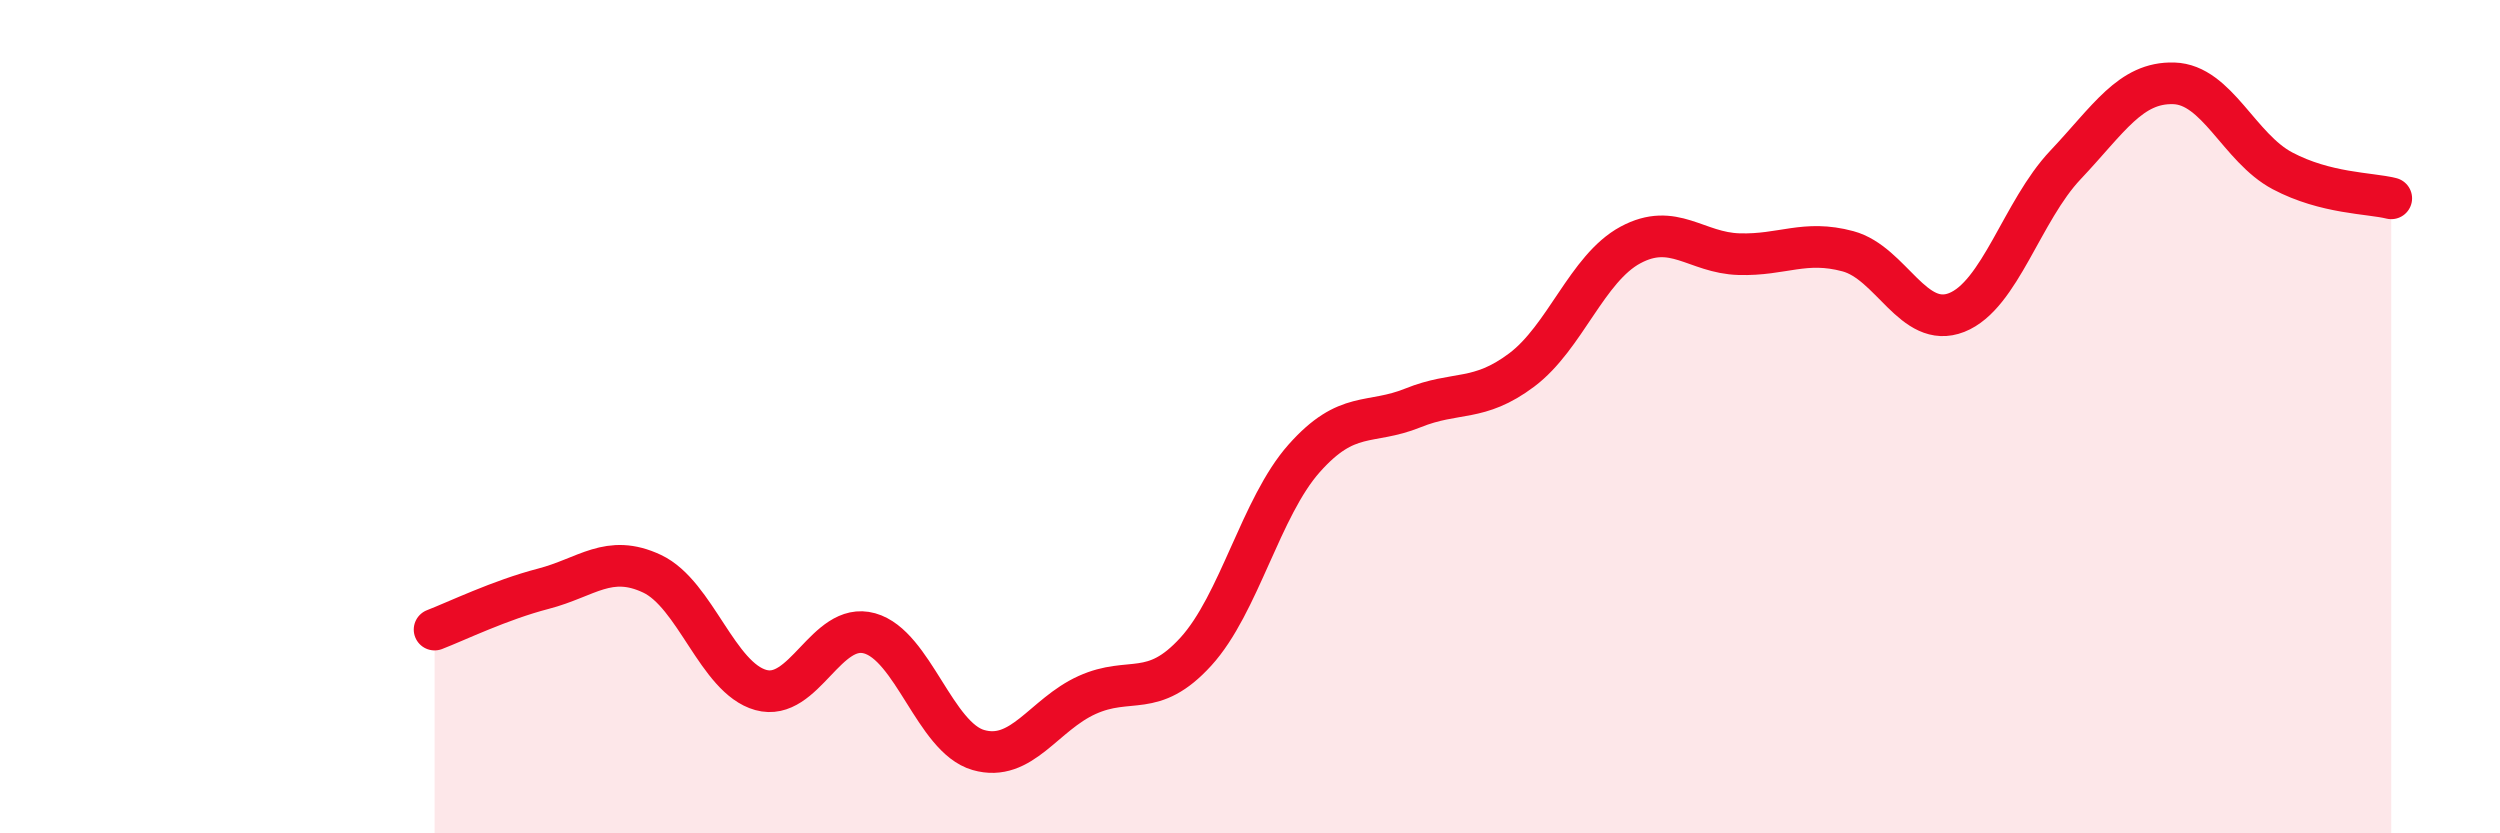
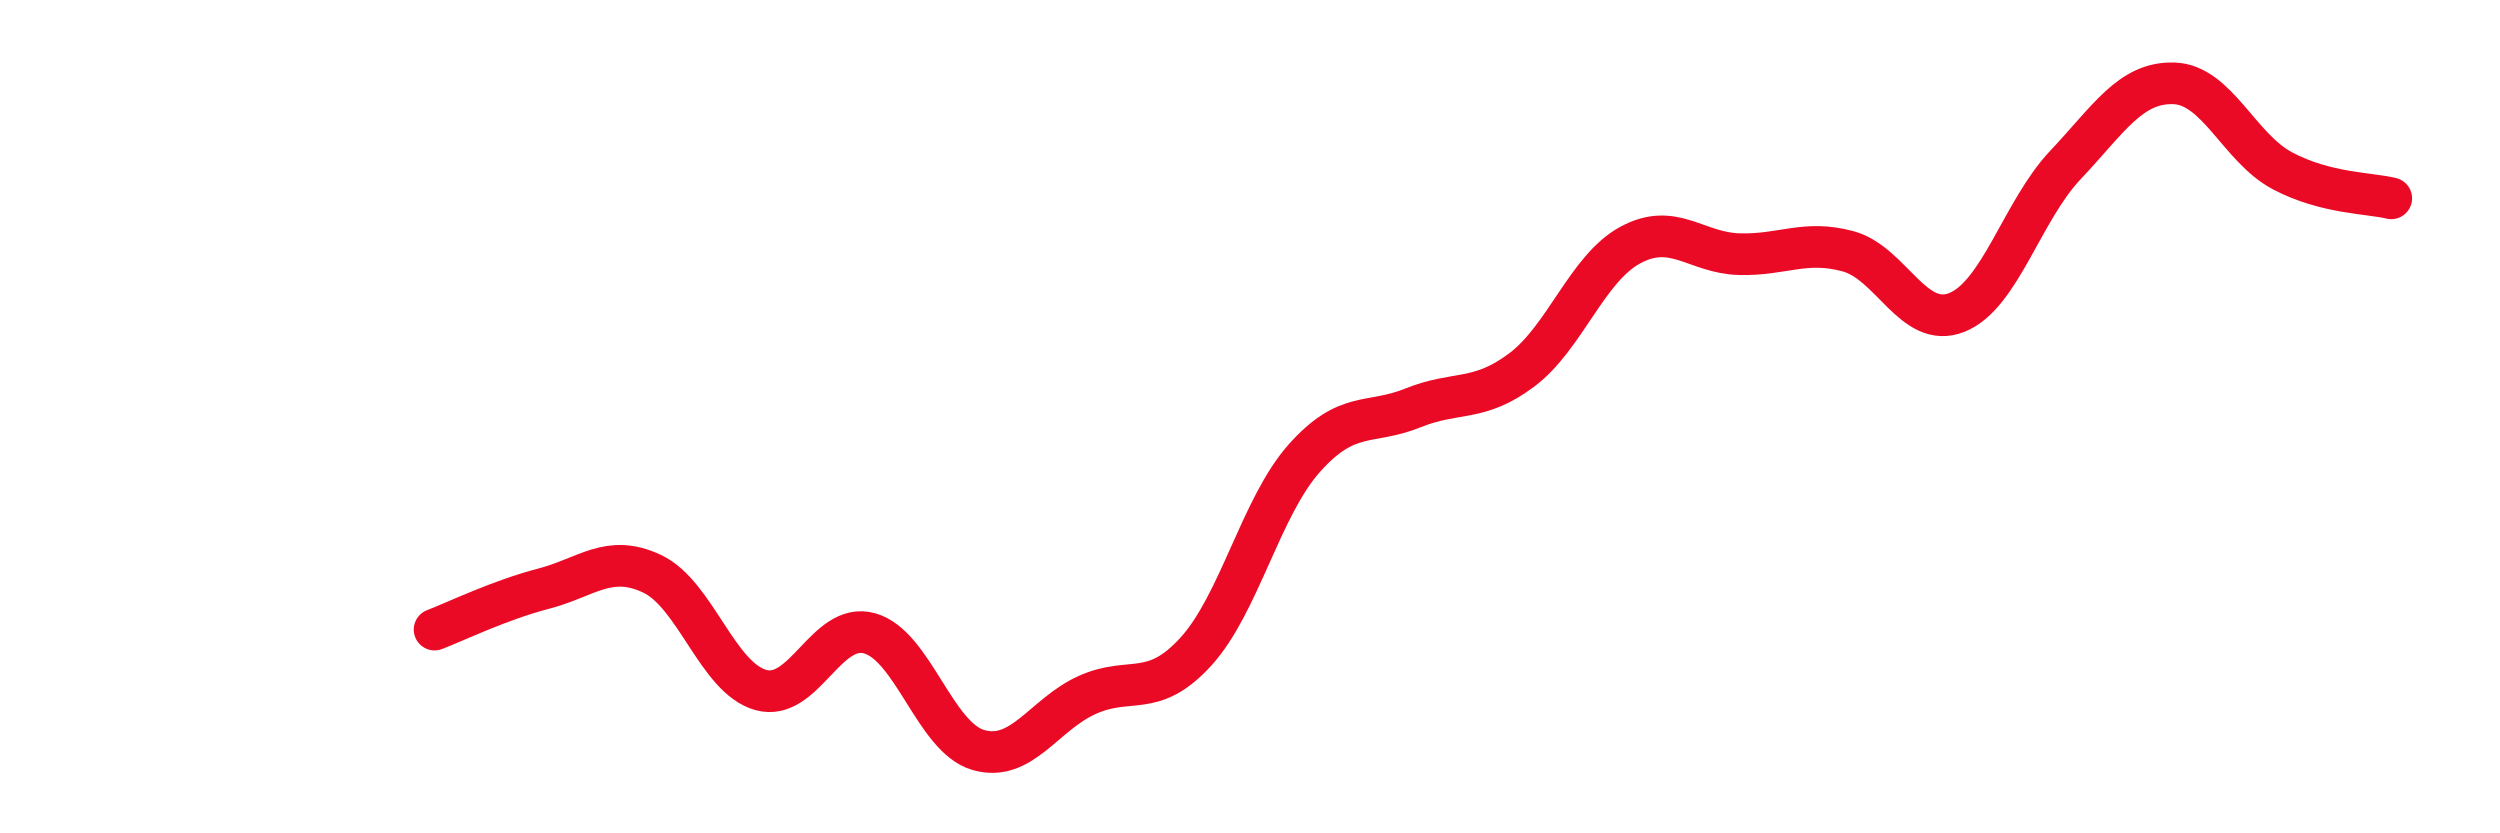
<svg xmlns="http://www.w3.org/2000/svg" width="60" height="20" viewBox="0 0 60 20">
-   <path d="M 10.43,15.11 C 10.95,14.91 12,14.4 13.04,14.13 C 14.08,13.86 14.61,13.28 15.65,13.77 C 16.69,14.26 17.22,16.27 18.26,16.56 C 19.3,16.85 19.83,14.91 20.87,15.2 C 21.91,15.49 22.44,17.7 23.48,18 C 24.52,18.3 25.05,17.15 26.09,16.68 C 27.13,16.21 27.66,16.78 28.7,15.64 C 29.74,14.5 30.26,12.17 31.3,11 C 32.34,9.83 32.87,10.21 33.91,9.79 C 34.95,9.37 35.48,9.66 36.52,8.88 C 37.56,8.1 38.09,6.44 39.13,5.88 C 40.17,5.32 40.7,6.07 41.74,6.1 C 42.78,6.13 43.31,5.75 44.35,6.03 C 45.39,6.31 45.92,7.91 46.96,7.5 C 48,7.09 48.53,5.06 49.57,3.96 C 50.61,2.86 51.13,1.97 52.17,2 C 53.21,2.03 53.74,3.55 54.78,4.1 C 55.82,4.65 56.87,4.63 57.39,4.76L57.39 20L10.43 20Z" fill="#EB0A25" opacity="0.1" stroke-linecap="round" stroke-linejoin="round" />
  <path d="M 10.43,15.11 C 10.95,14.91 12,14.4 13.04,14.13 C 14.08,13.86 14.61,13.28 15.65,13.77 C 16.69,14.26 17.22,16.27 18.26,16.56 C 19.3,16.85 19.83,14.91 20.87,15.2 C 21.91,15.49 22.44,17.7 23.48,18 C 24.52,18.3 25.05,17.15 26.09,16.68 C 27.13,16.21 27.66,16.78 28.7,15.64 C 29.74,14.5 30.26,12.17 31.3,11 C 32.34,9.83 32.87,10.21 33.91,9.79 C 34.95,9.37 35.48,9.66 36.52,8.88 C 37.56,8.1 38.09,6.44 39.13,5.88 C 40.17,5.32 40.7,6.07 41.74,6.1 C 42.78,6.13 43.31,5.75 44.35,6.03 C 45.39,6.31 45.92,7.91 46.96,7.5 C 48,7.09 48.53,5.06 49.57,3.96 C 50.61,2.86 51.13,1.97 52.17,2 C 53.21,2.03 53.74,3.55 54.78,4.1 C 55.82,4.65 56.87,4.63 57.39,4.76" stroke="#EB0A25" stroke-width="1" fill="none" stroke-linecap="round" stroke-linejoin="round" />
</svg>